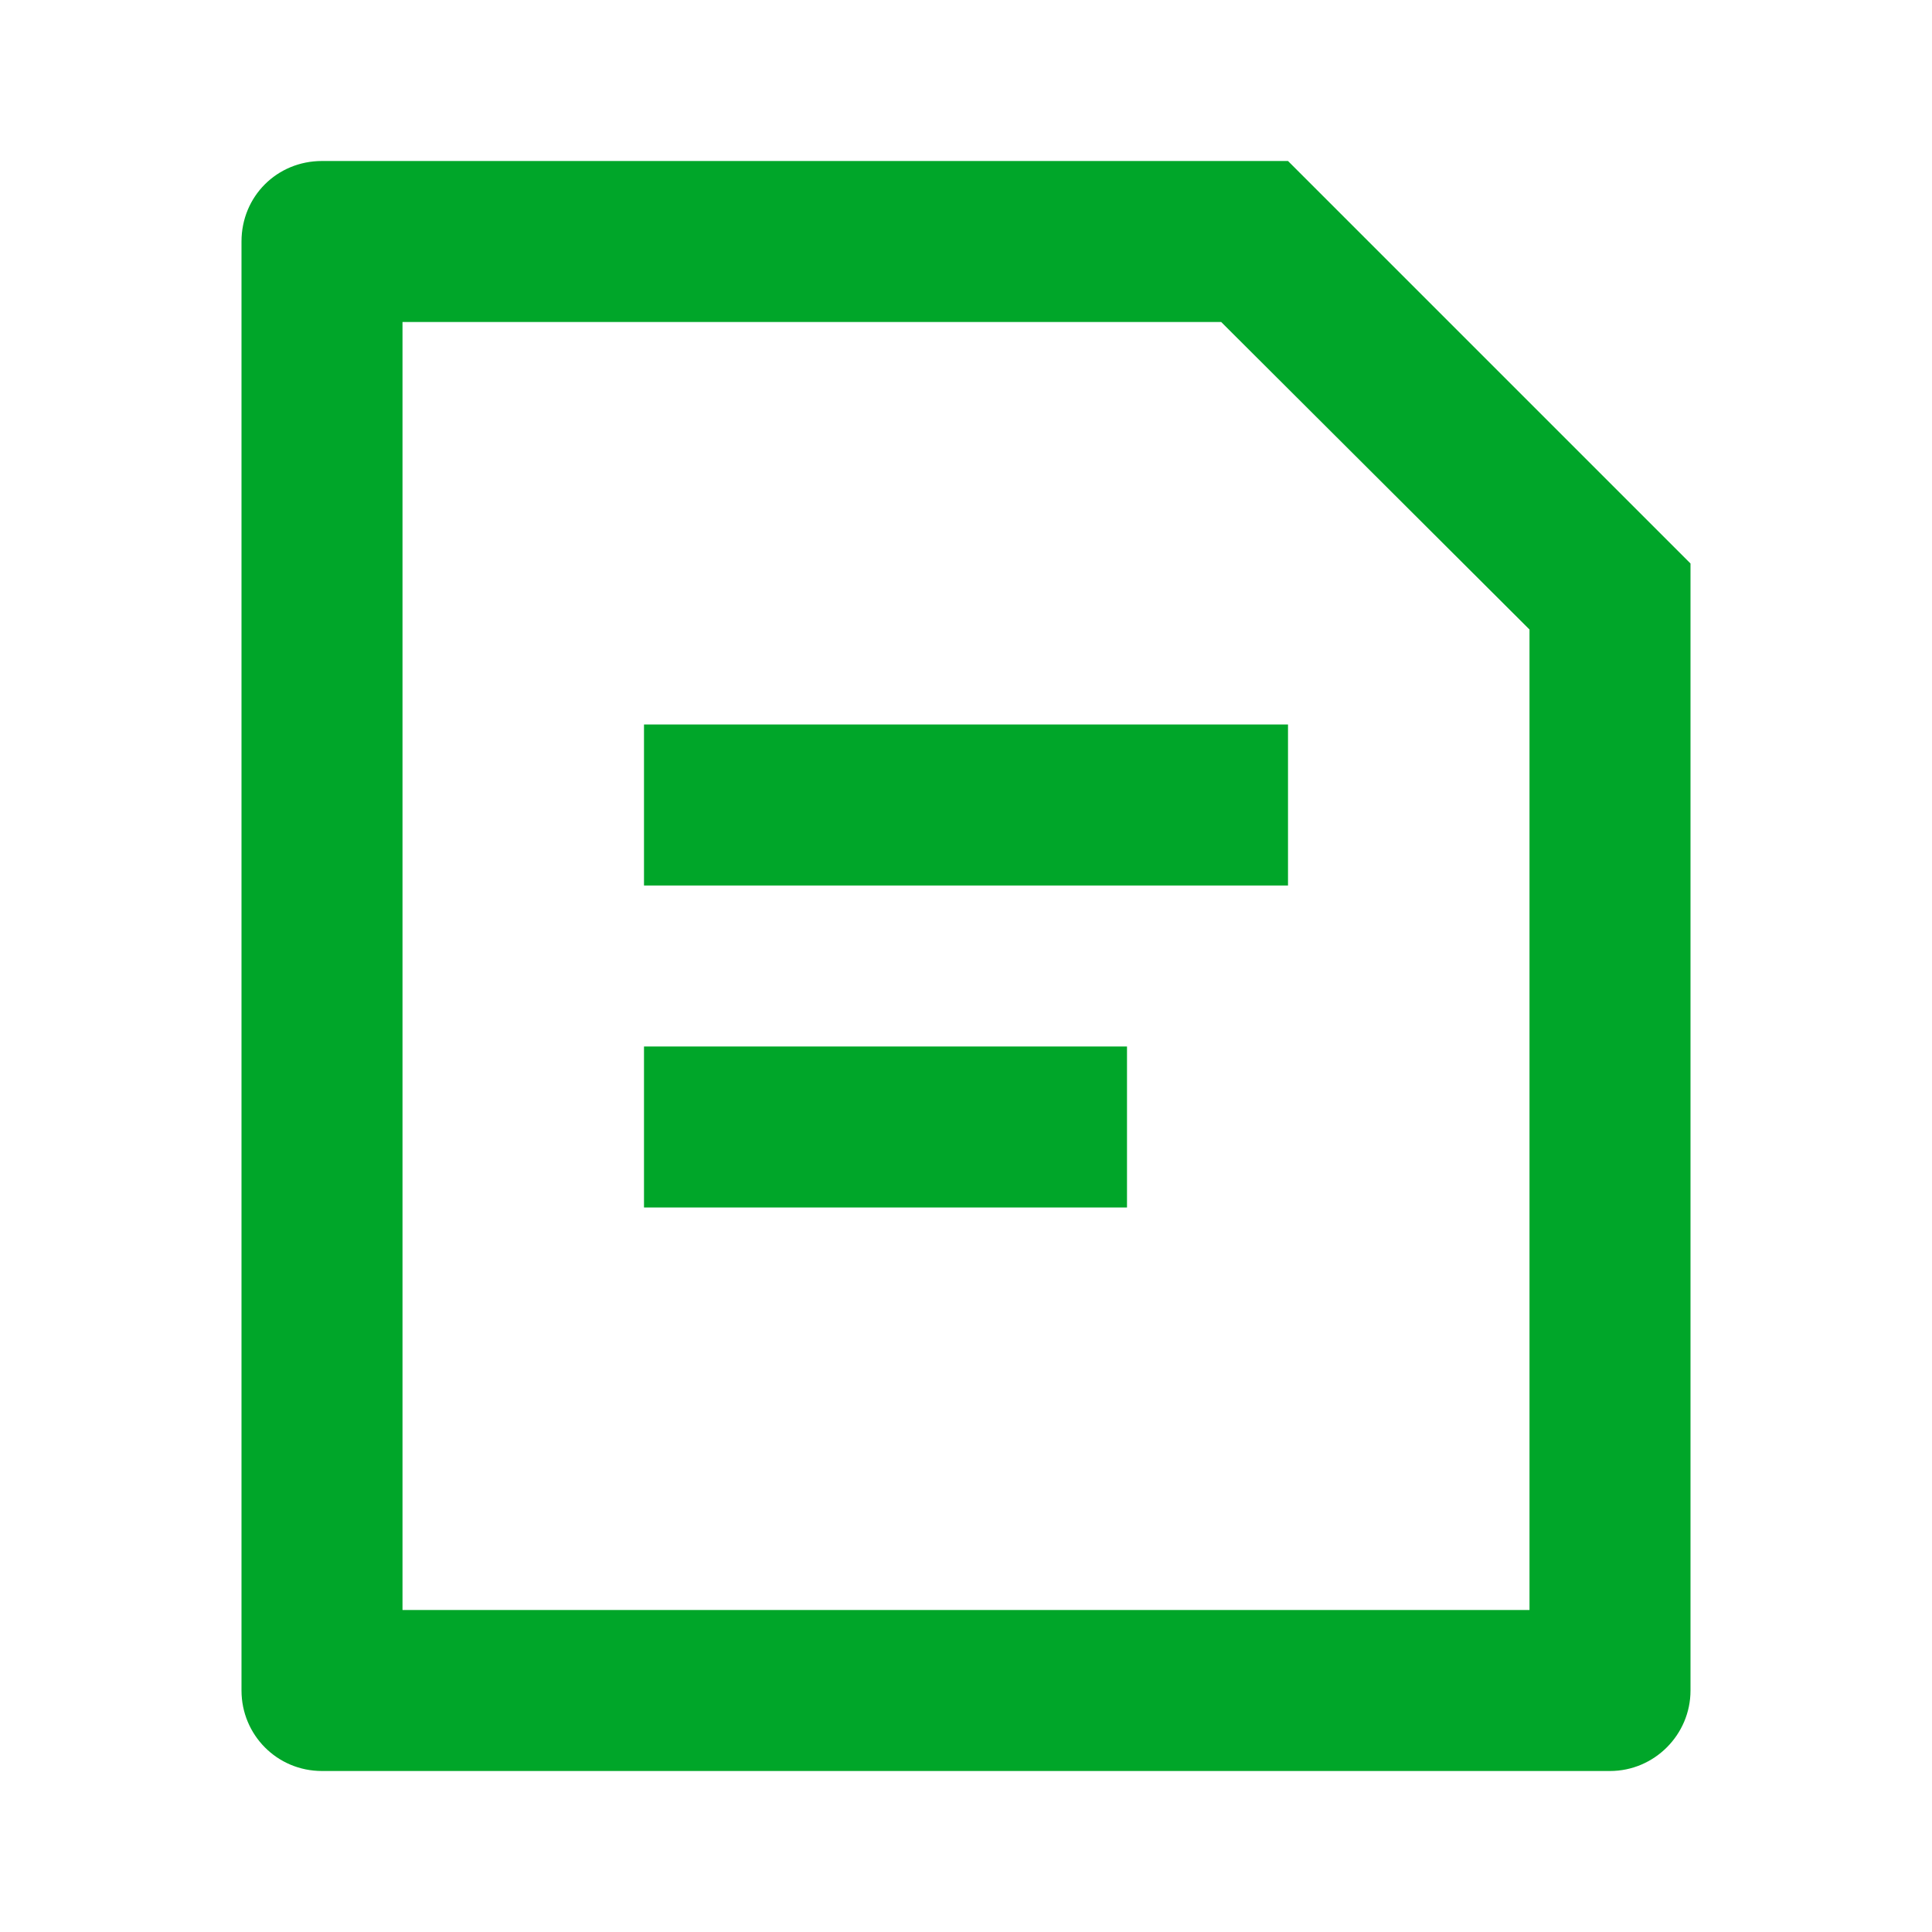
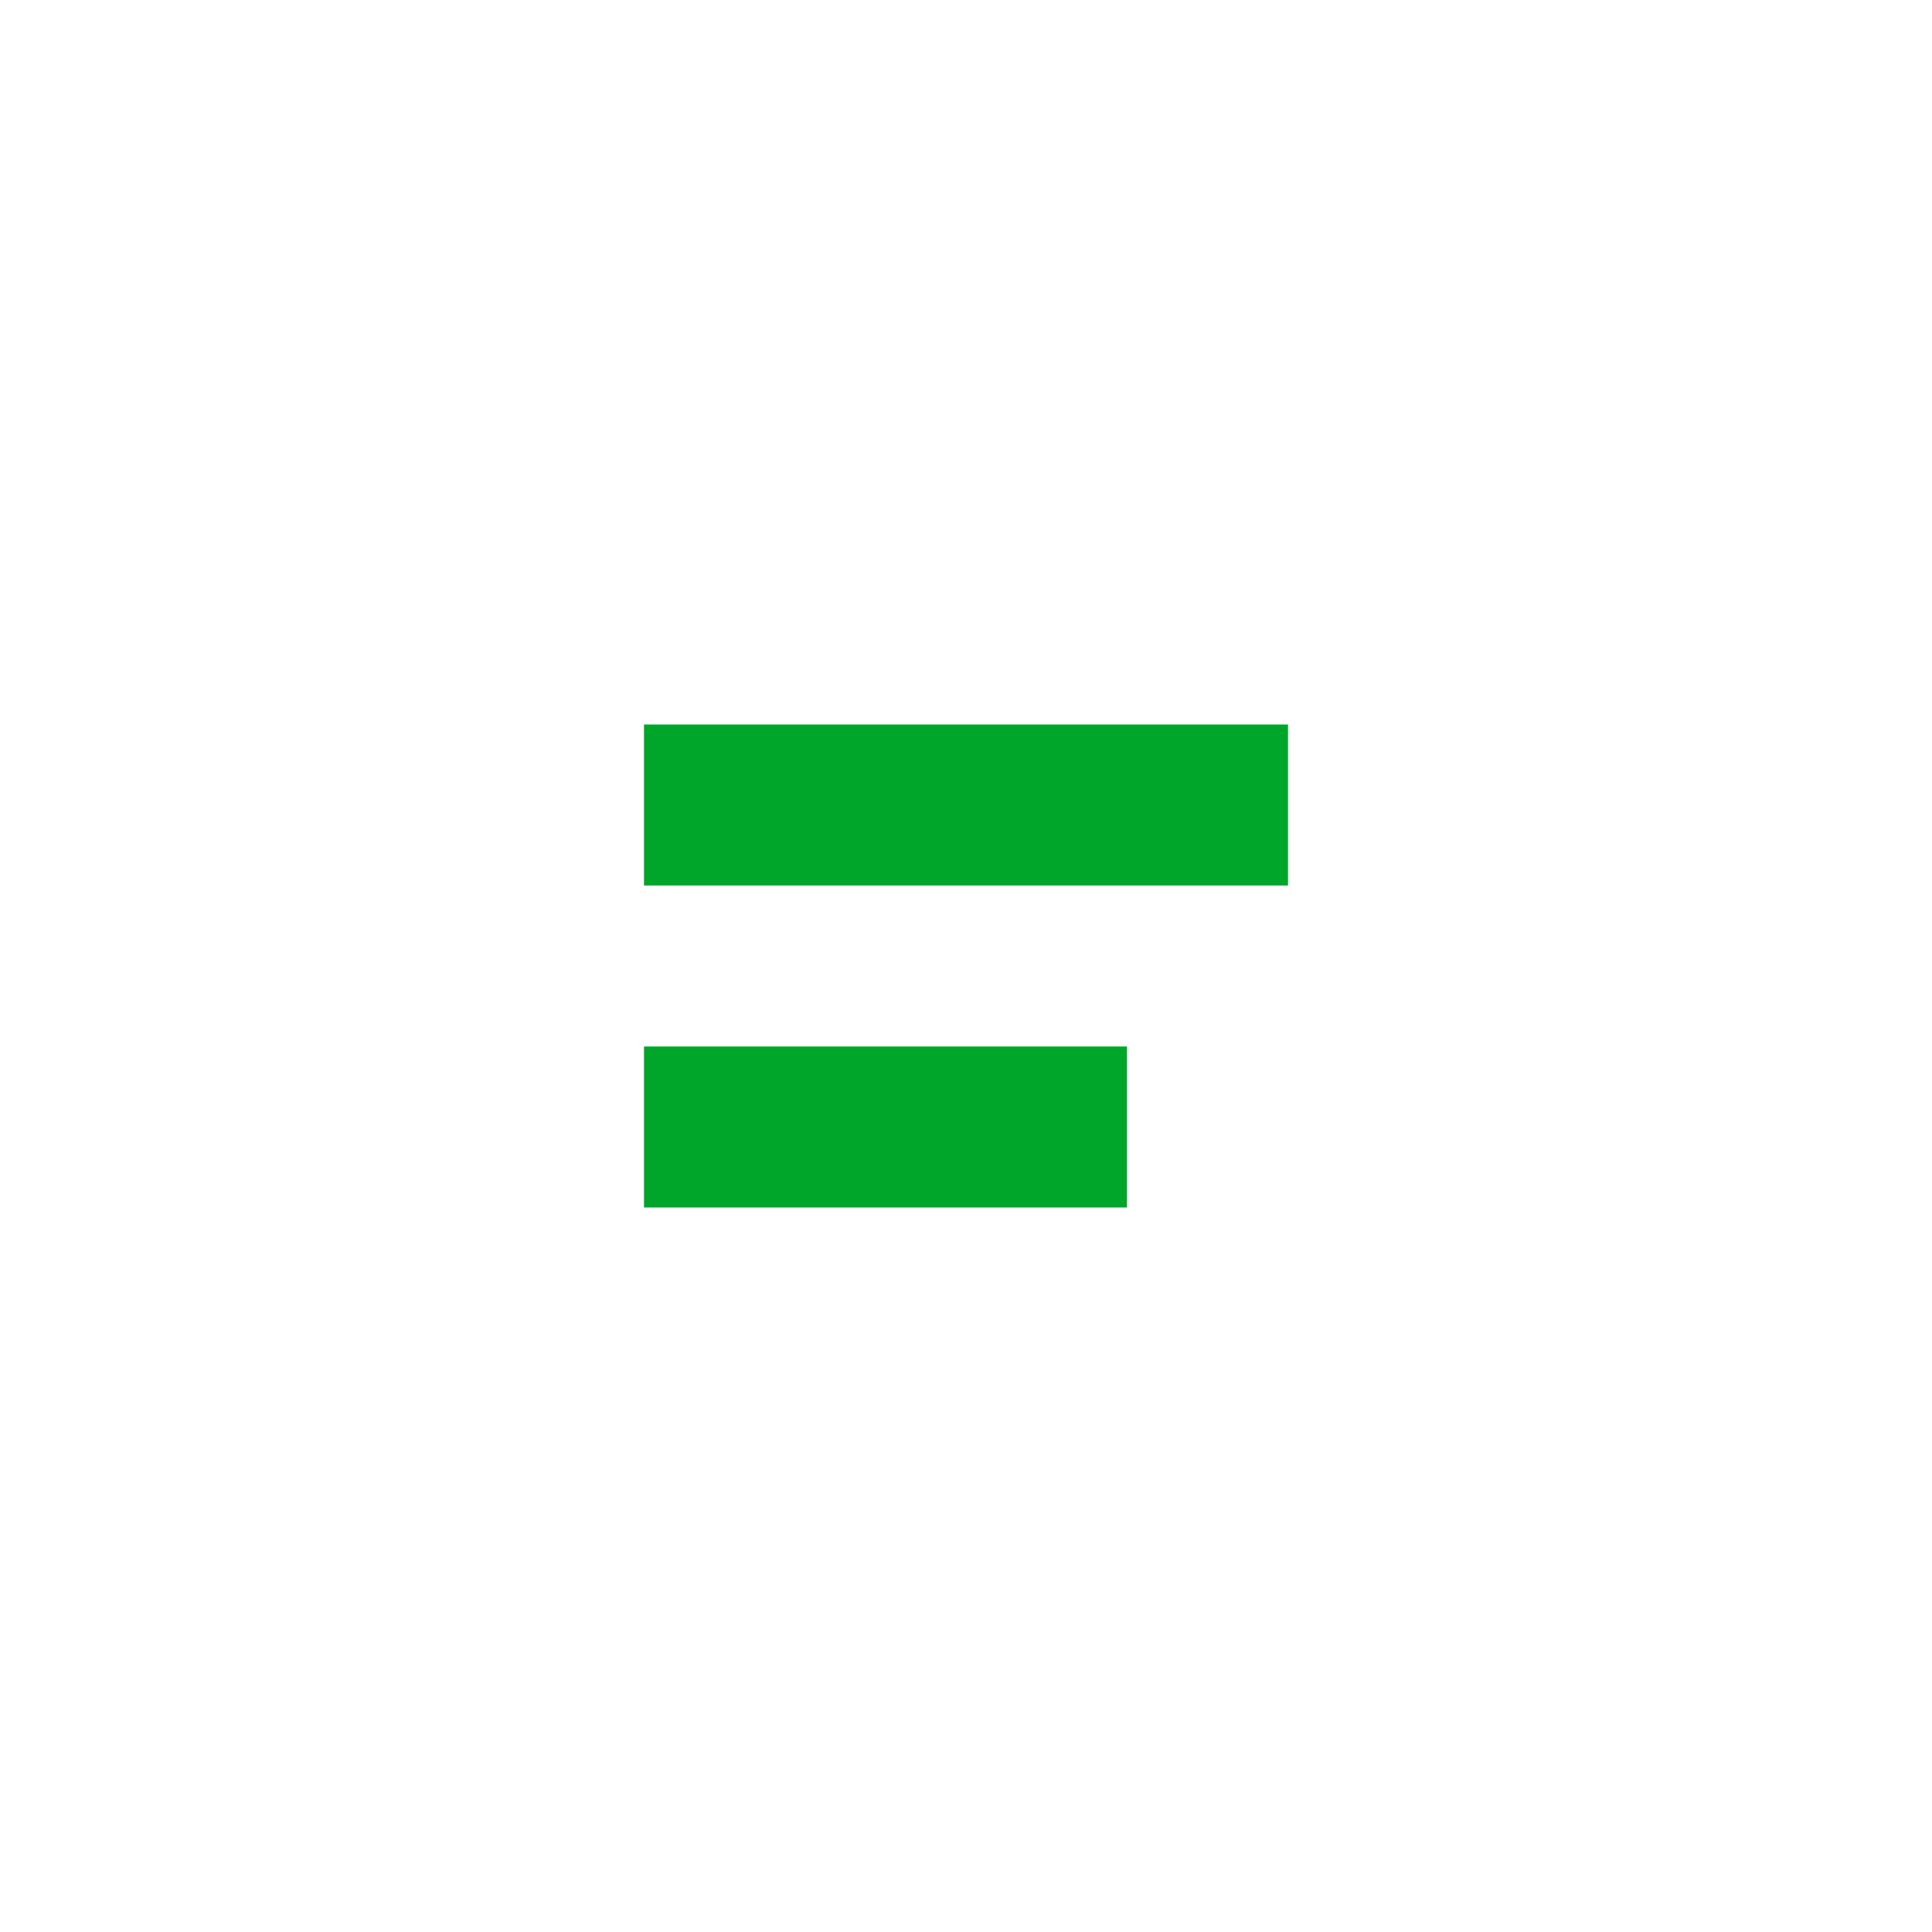
<svg xmlns="http://www.w3.org/2000/svg" width="24" height="24" viewBox="0 0 24 24" fill="none">
-   <path d="M3 21L3 3C3 2.44 3.44 2 4 2L16 2L21 7L21 21C21 21.55 20.55 22 20 22L4 22C3.44 22 3 21.55 3 21ZM19 7.82L15.17 4L5 4L5 20L19 20L19 7.82Z" fill="#00A629" />
  <path d="M8 9L8 11L16 11L16 9L8 9ZM8 15L8 13L14 13L14 15L8 15Z" fill="#00A629" />
</svg>